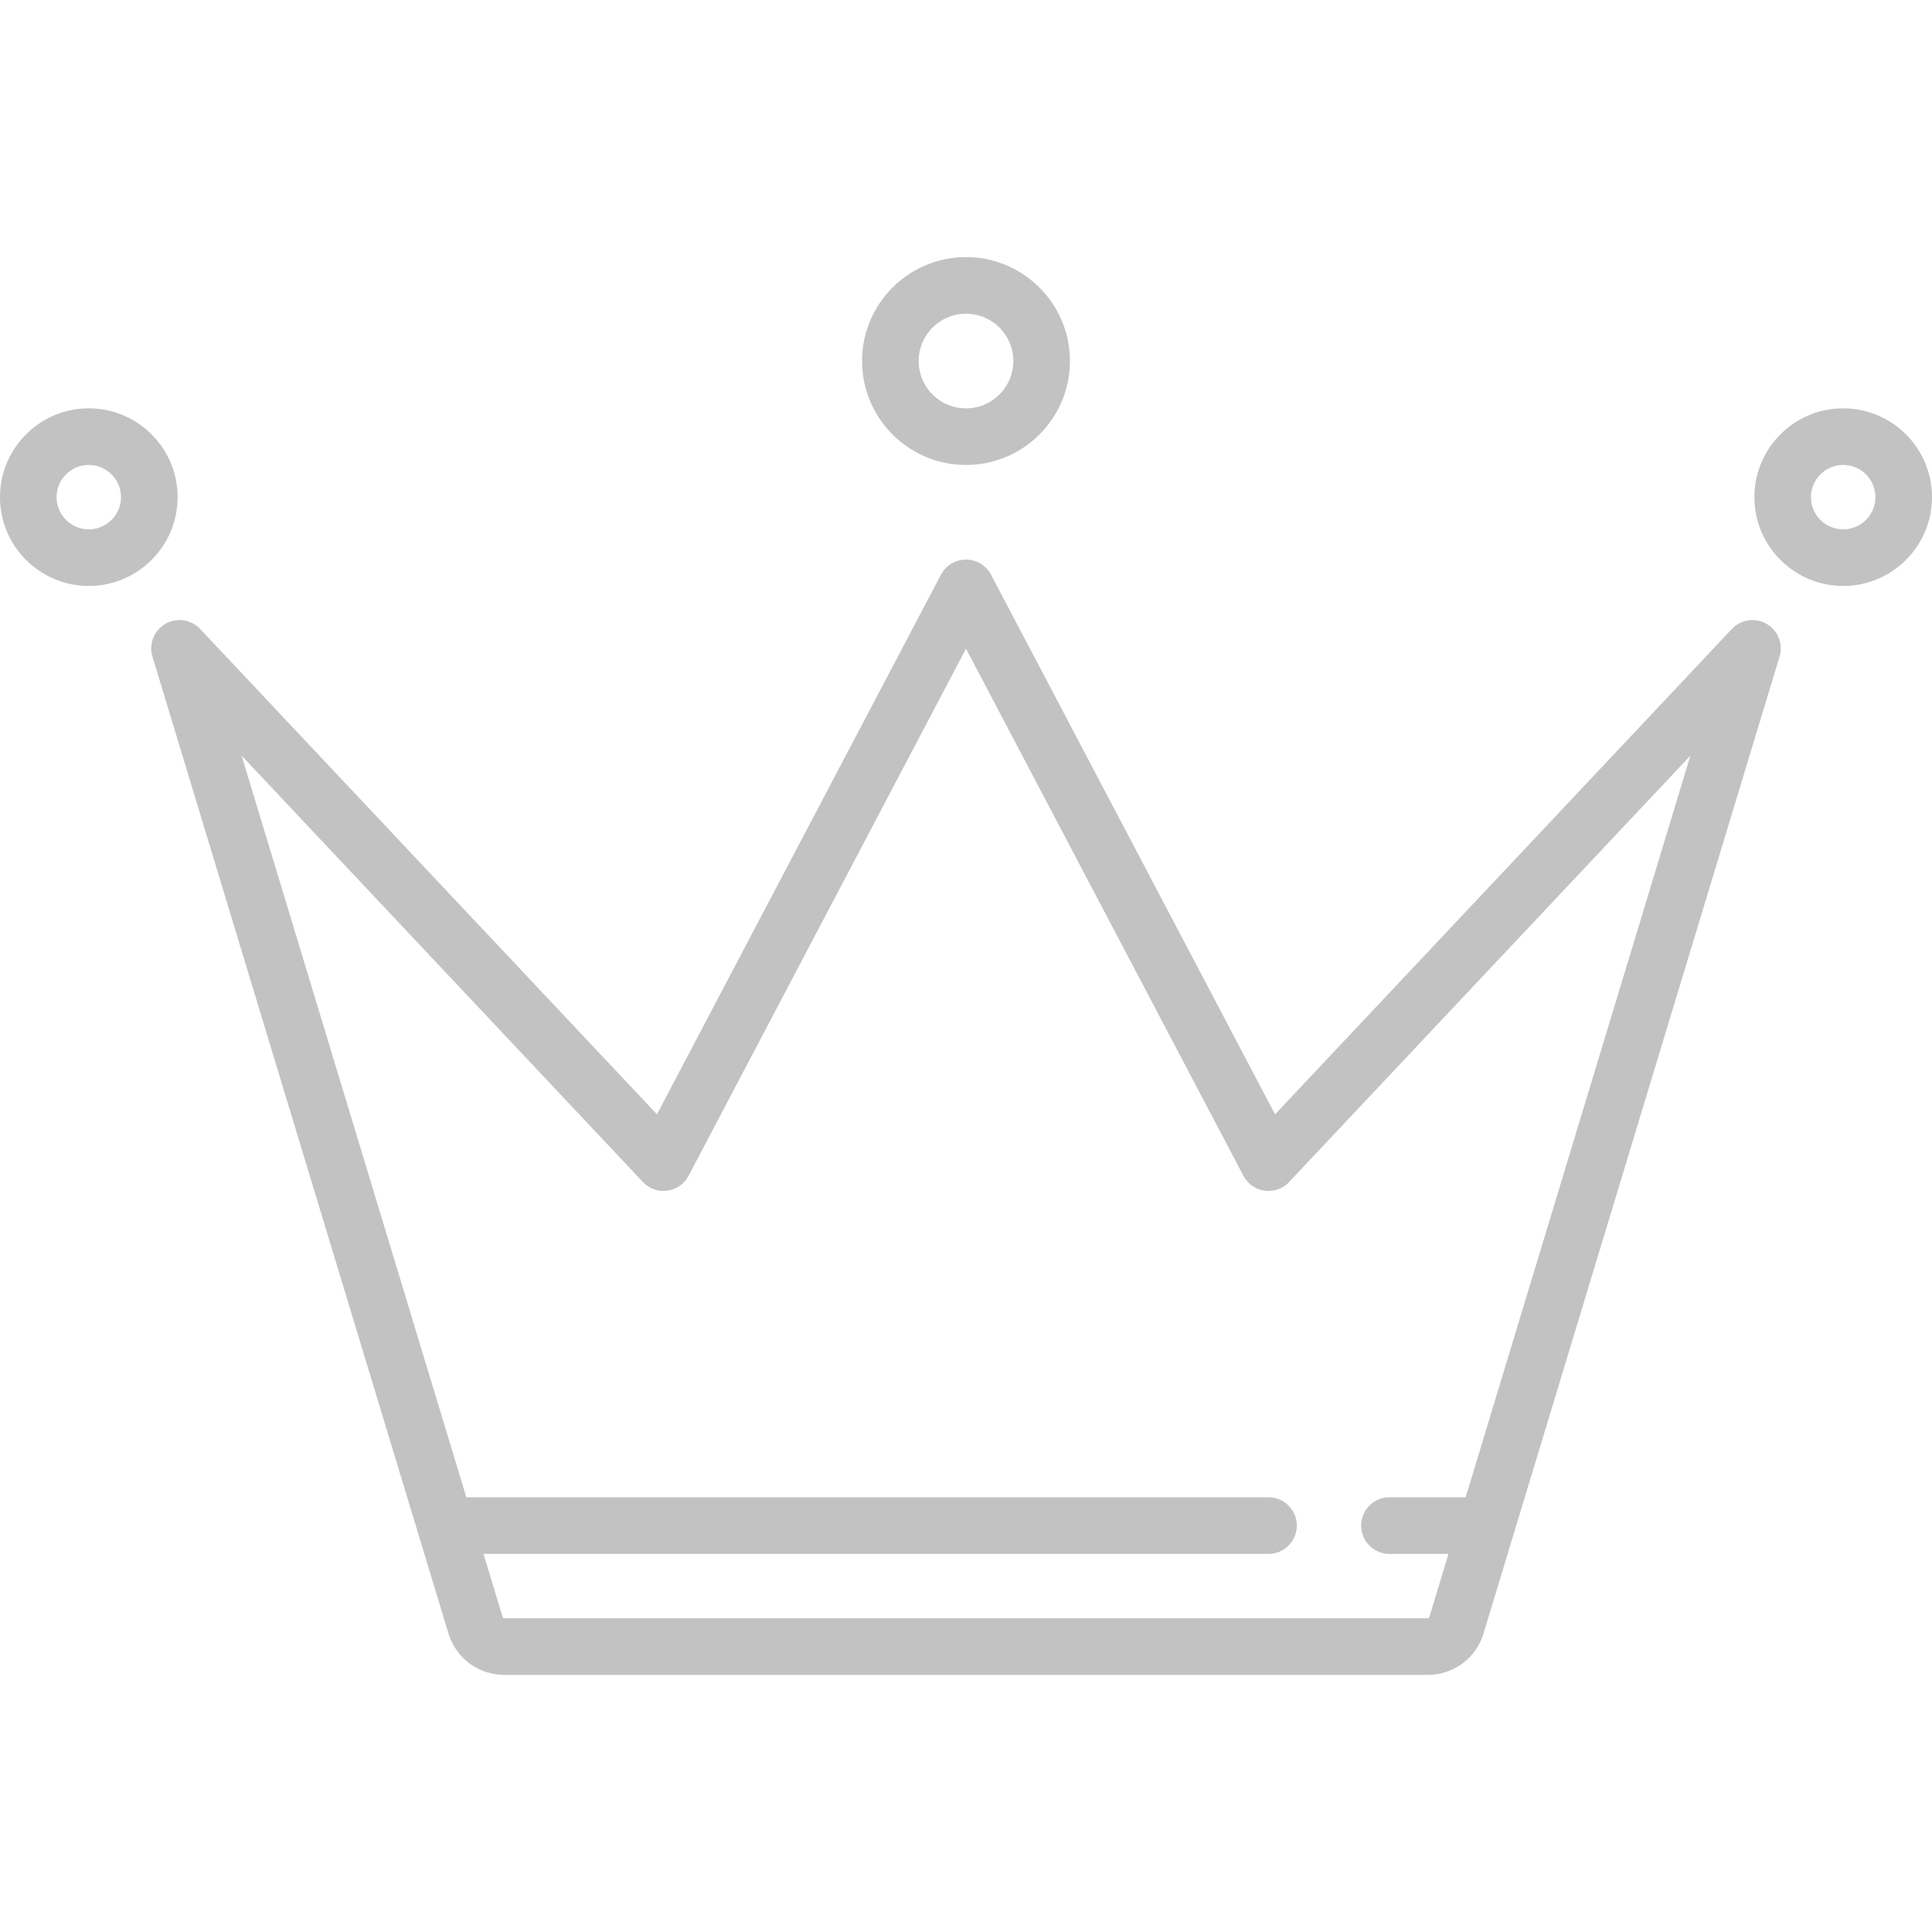
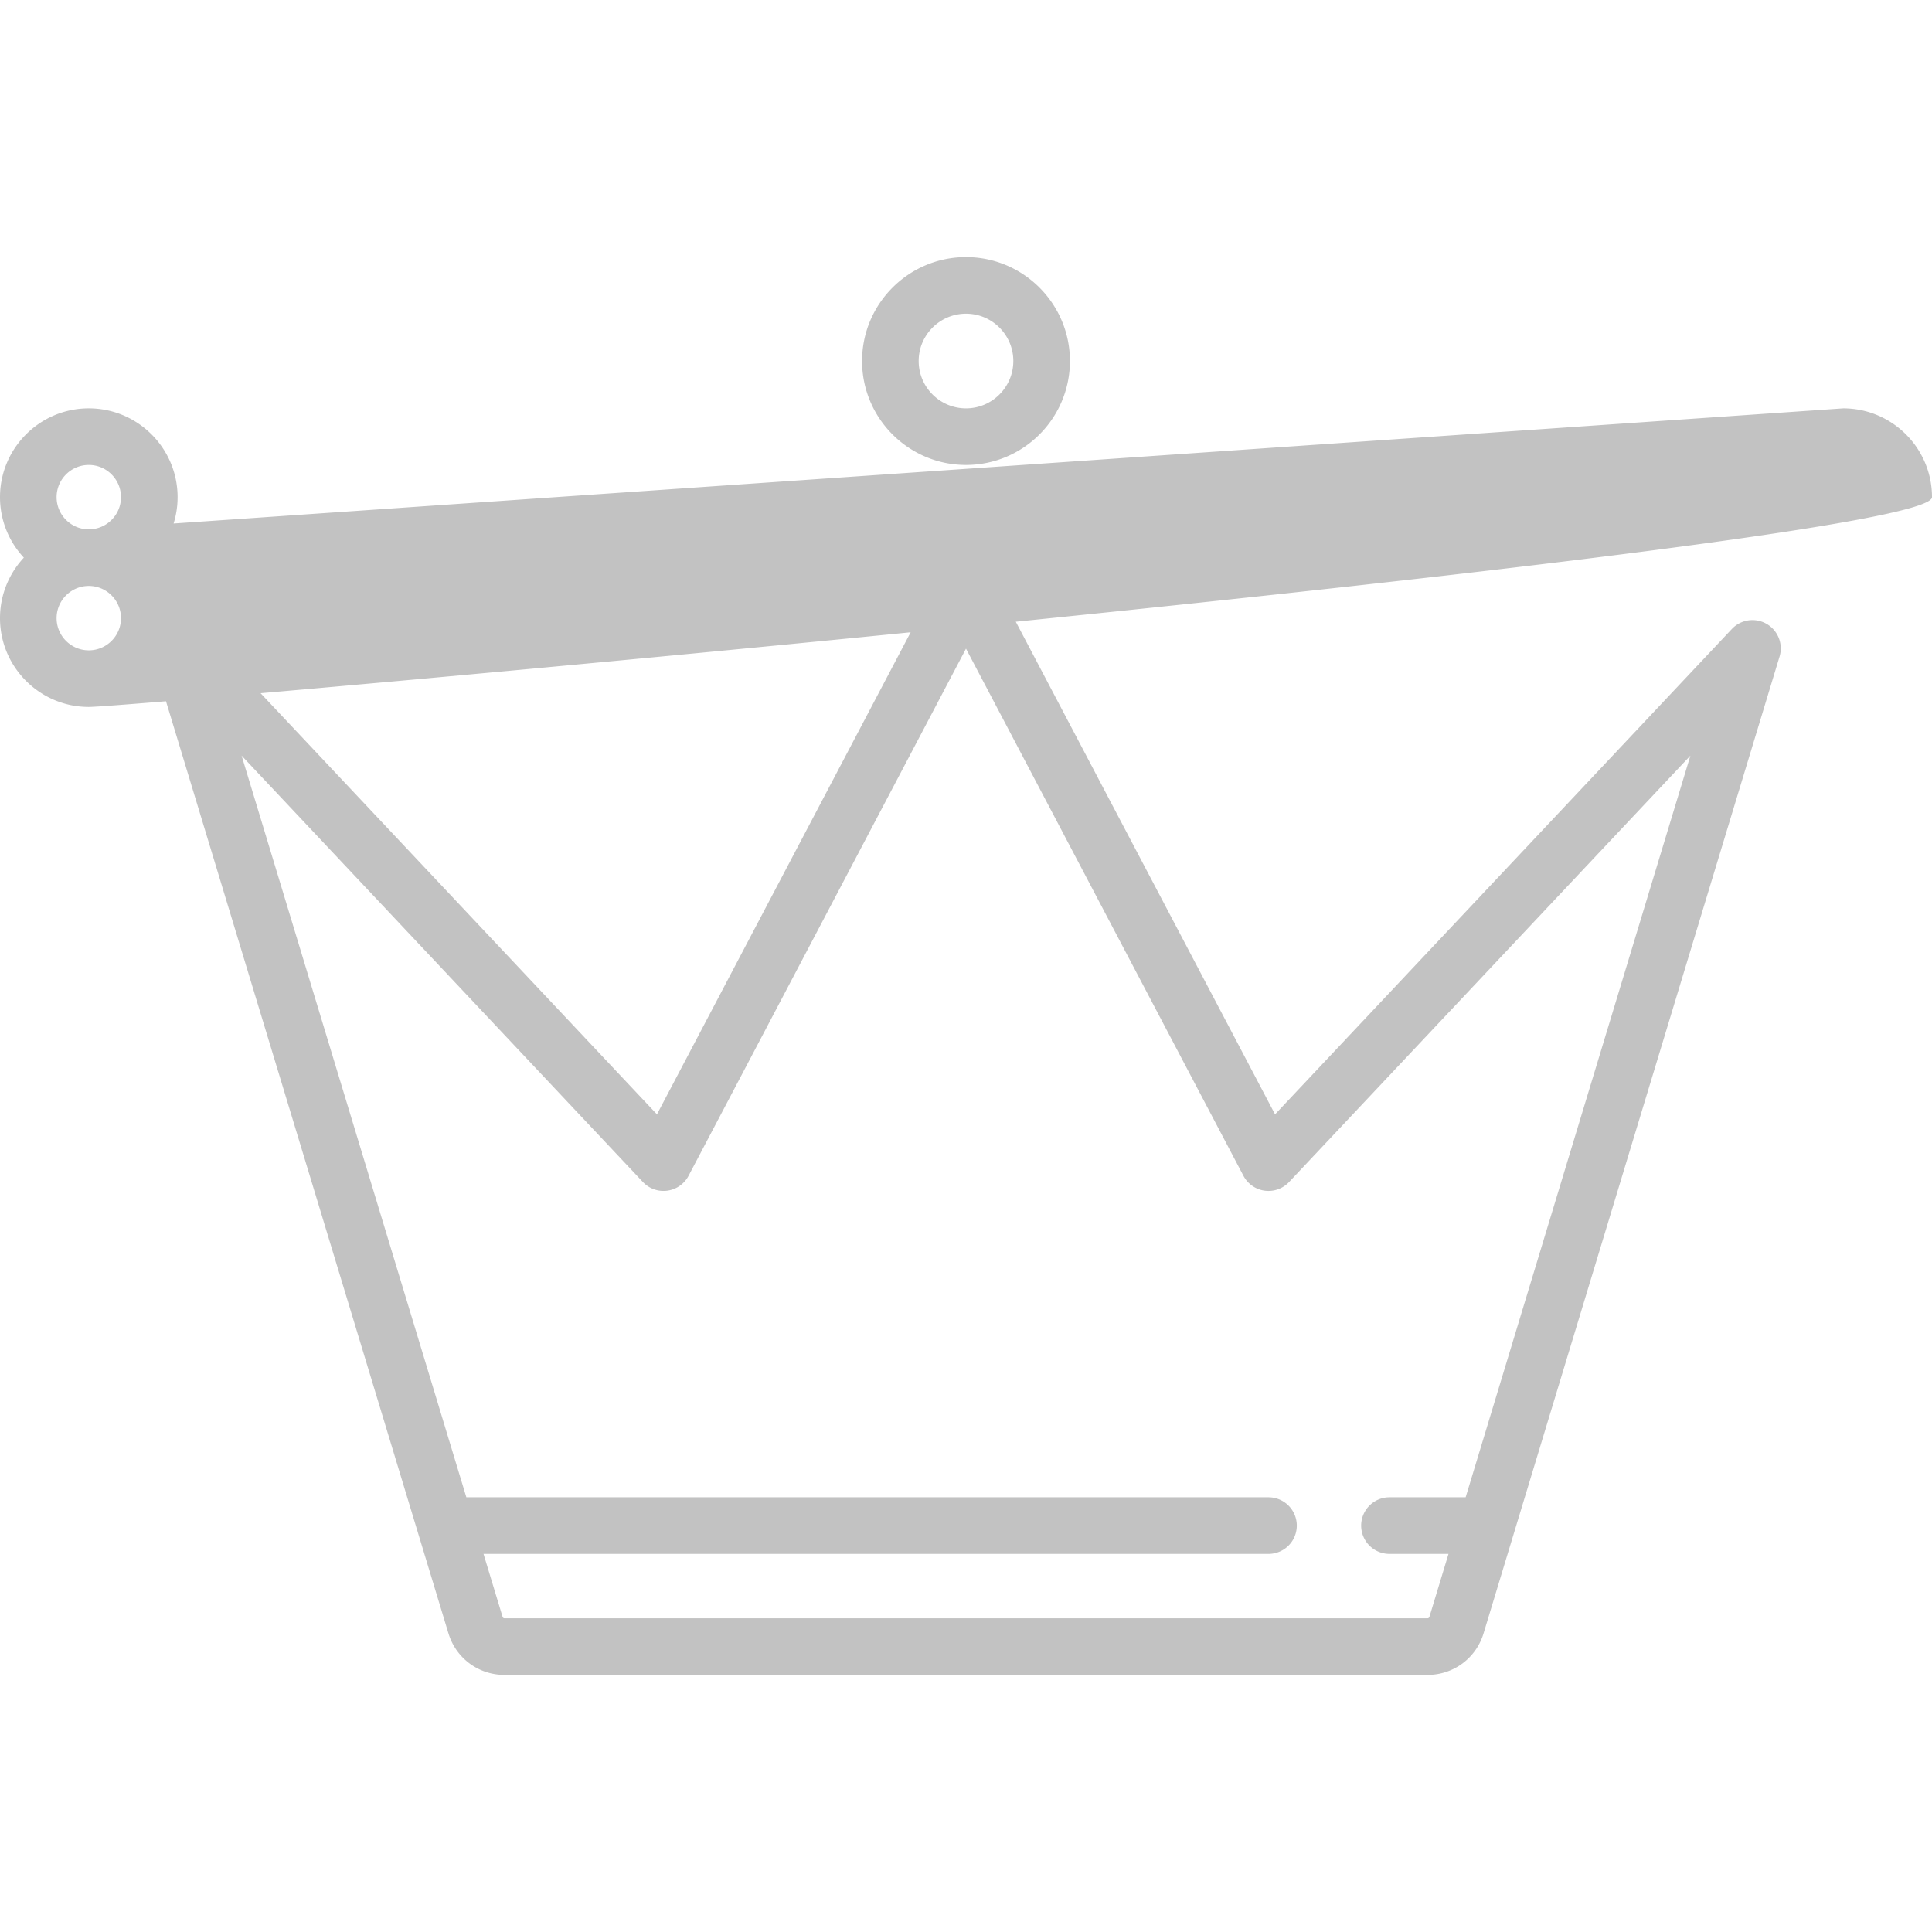
<svg xmlns="http://www.w3.org/2000/svg" version="1.1" width="512" height="512" x="0" y="0" viewBox="0 0 512 512" style="enable-background:new 0 0 512 512" xml:space="preserve" class="">
  <g>
-     <path d="M468.176 165.339a7.5 7.5 0 0 0-9.218 1.351L337.903 295.311l-75.266-143.006a7.5 7.5 0 0 0-13.274 0l-75.266 143.006L53.042 166.69a7.5 7.5 0 0 0-12.639 7.316l78.437 258.841c1.997 6.589 7.965 11.016 14.85 11.016h244.622c6.885 0 12.853-4.427 14.85-11.017l78.437-258.84a7.504 7.504 0 0 0-3.423-8.667zm-79.765 231.459h-20.189a7.5 7.5 0 0 0 0 15h15.643l-5.06 16.698a.514.514 0 0 1-.494.367H133.689a.513.513 0 0 1-.494-.366l-5.06-16.698h208.03a7.5 7.5 0 0 0 0-15H123.589L64.029 200.25l106.348 112.995a7.5 7.5 0 0 0 12.098-1.646L256 171.901l73.524 139.697a7.497 7.497 0 0 0 12.098 1.646L447.971 200.25l-59.56 196.548zM23.532 108.218C10.557 108.218 0 118.774 0 131.75s10.557 23.532 23.532 23.532 23.532-10.556 23.532-23.532-10.557-23.532-23.532-23.532zm0 32.064c-4.705 0-8.532-3.828-8.532-8.532 0-4.704 3.828-8.532 8.532-8.532 4.704 0 8.532 3.828 8.532 8.532 0 4.704-3.827 8.532-8.532 8.532zM488.468 108.218c-12.976 0-23.532 10.557-23.532 23.532s10.557 23.532 23.532 23.532S512 144.726 512 131.75s-10.557-23.532-23.532-23.532zm0 32.064c-4.705 0-8.532-3.828-8.532-8.532 0-4.704 3.828-8.532 8.532-8.532 4.704 0 8.532 3.827 8.532 8.532s-3.828 8.532-8.532 8.532zM256 68.137c-15.187 0-27.541 12.354-27.541 27.54s12.355 27.541 27.541 27.541 27.541-12.354 27.541-27.541c0-15.186-12.354-27.54-27.541-27.54zm0 40.081c-6.916 0-12.541-5.625-12.541-12.541 0-6.914 5.626-12.54 12.541-12.54s12.541 5.625 12.541 12.54-5.625 12.541-12.541 12.541z" fill="#c2c2c2" opacity="1" data-original="#000000" class="" />
+     <path d="M468.176 165.339a7.5 7.5 0 0 0-9.218 1.351L337.903 295.311l-75.266-143.006a7.5 7.5 0 0 0-13.274 0l-75.266 143.006L53.042 166.69a7.5 7.5 0 0 0-12.639 7.316l78.437 258.841c1.997 6.589 7.965 11.016 14.85 11.016h244.622c6.885 0 12.853-4.427 14.85-11.017l78.437-258.84a7.504 7.504 0 0 0-3.423-8.667zm-79.765 231.459h-20.189a7.5 7.5 0 0 0 0 15h15.643l-5.06 16.698a.514.514 0 0 1-.494.367H133.689a.513.513 0 0 1-.494-.366l-5.06-16.698h208.03a7.5 7.5 0 0 0 0-15H123.589L64.029 200.25l106.348 112.995a7.5 7.5 0 0 0 12.098-1.646L256 171.901l73.524 139.697a7.497 7.497 0 0 0 12.098 1.646L447.971 200.25l-59.56 196.548zM23.532 108.218C10.557 108.218 0 118.774 0 131.75s10.557 23.532 23.532 23.532 23.532-10.556 23.532-23.532-10.557-23.532-23.532-23.532zm0 32.064c-4.705 0-8.532-3.828-8.532-8.532 0-4.704 3.828-8.532 8.532-8.532 4.704 0 8.532 3.828 8.532 8.532 0 4.704-3.827 8.532-8.532 8.532zc-12.976 0-23.532 10.557-23.532 23.532s10.557 23.532 23.532 23.532S512 144.726 512 131.75s-10.557-23.532-23.532-23.532zm0 32.064c-4.705 0-8.532-3.828-8.532-8.532 0-4.704 3.828-8.532 8.532-8.532 4.704 0 8.532 3.827 8.532 8.532s-3.828 8.532-8.532 8.532zM256 68.137c-15.187 0-27.541 12.354-27.541 27.54s12.355 27.541 27.541 27.541 27.541-12.354 27.541-27.541c0-15.186-12.354-27.54-27.541-27.54zm0 40.081c-6.916 0-12.541-5.625-12.541-12.541 0-6.914 5.626-12.54 12.541-12.54s12.541 5.625 12.541 12.54-5.625 12.541-12.541 12.541z" fill="#c2c2c2" opacity="1" data-original="#000000" class="" />
  </g>
</svg>